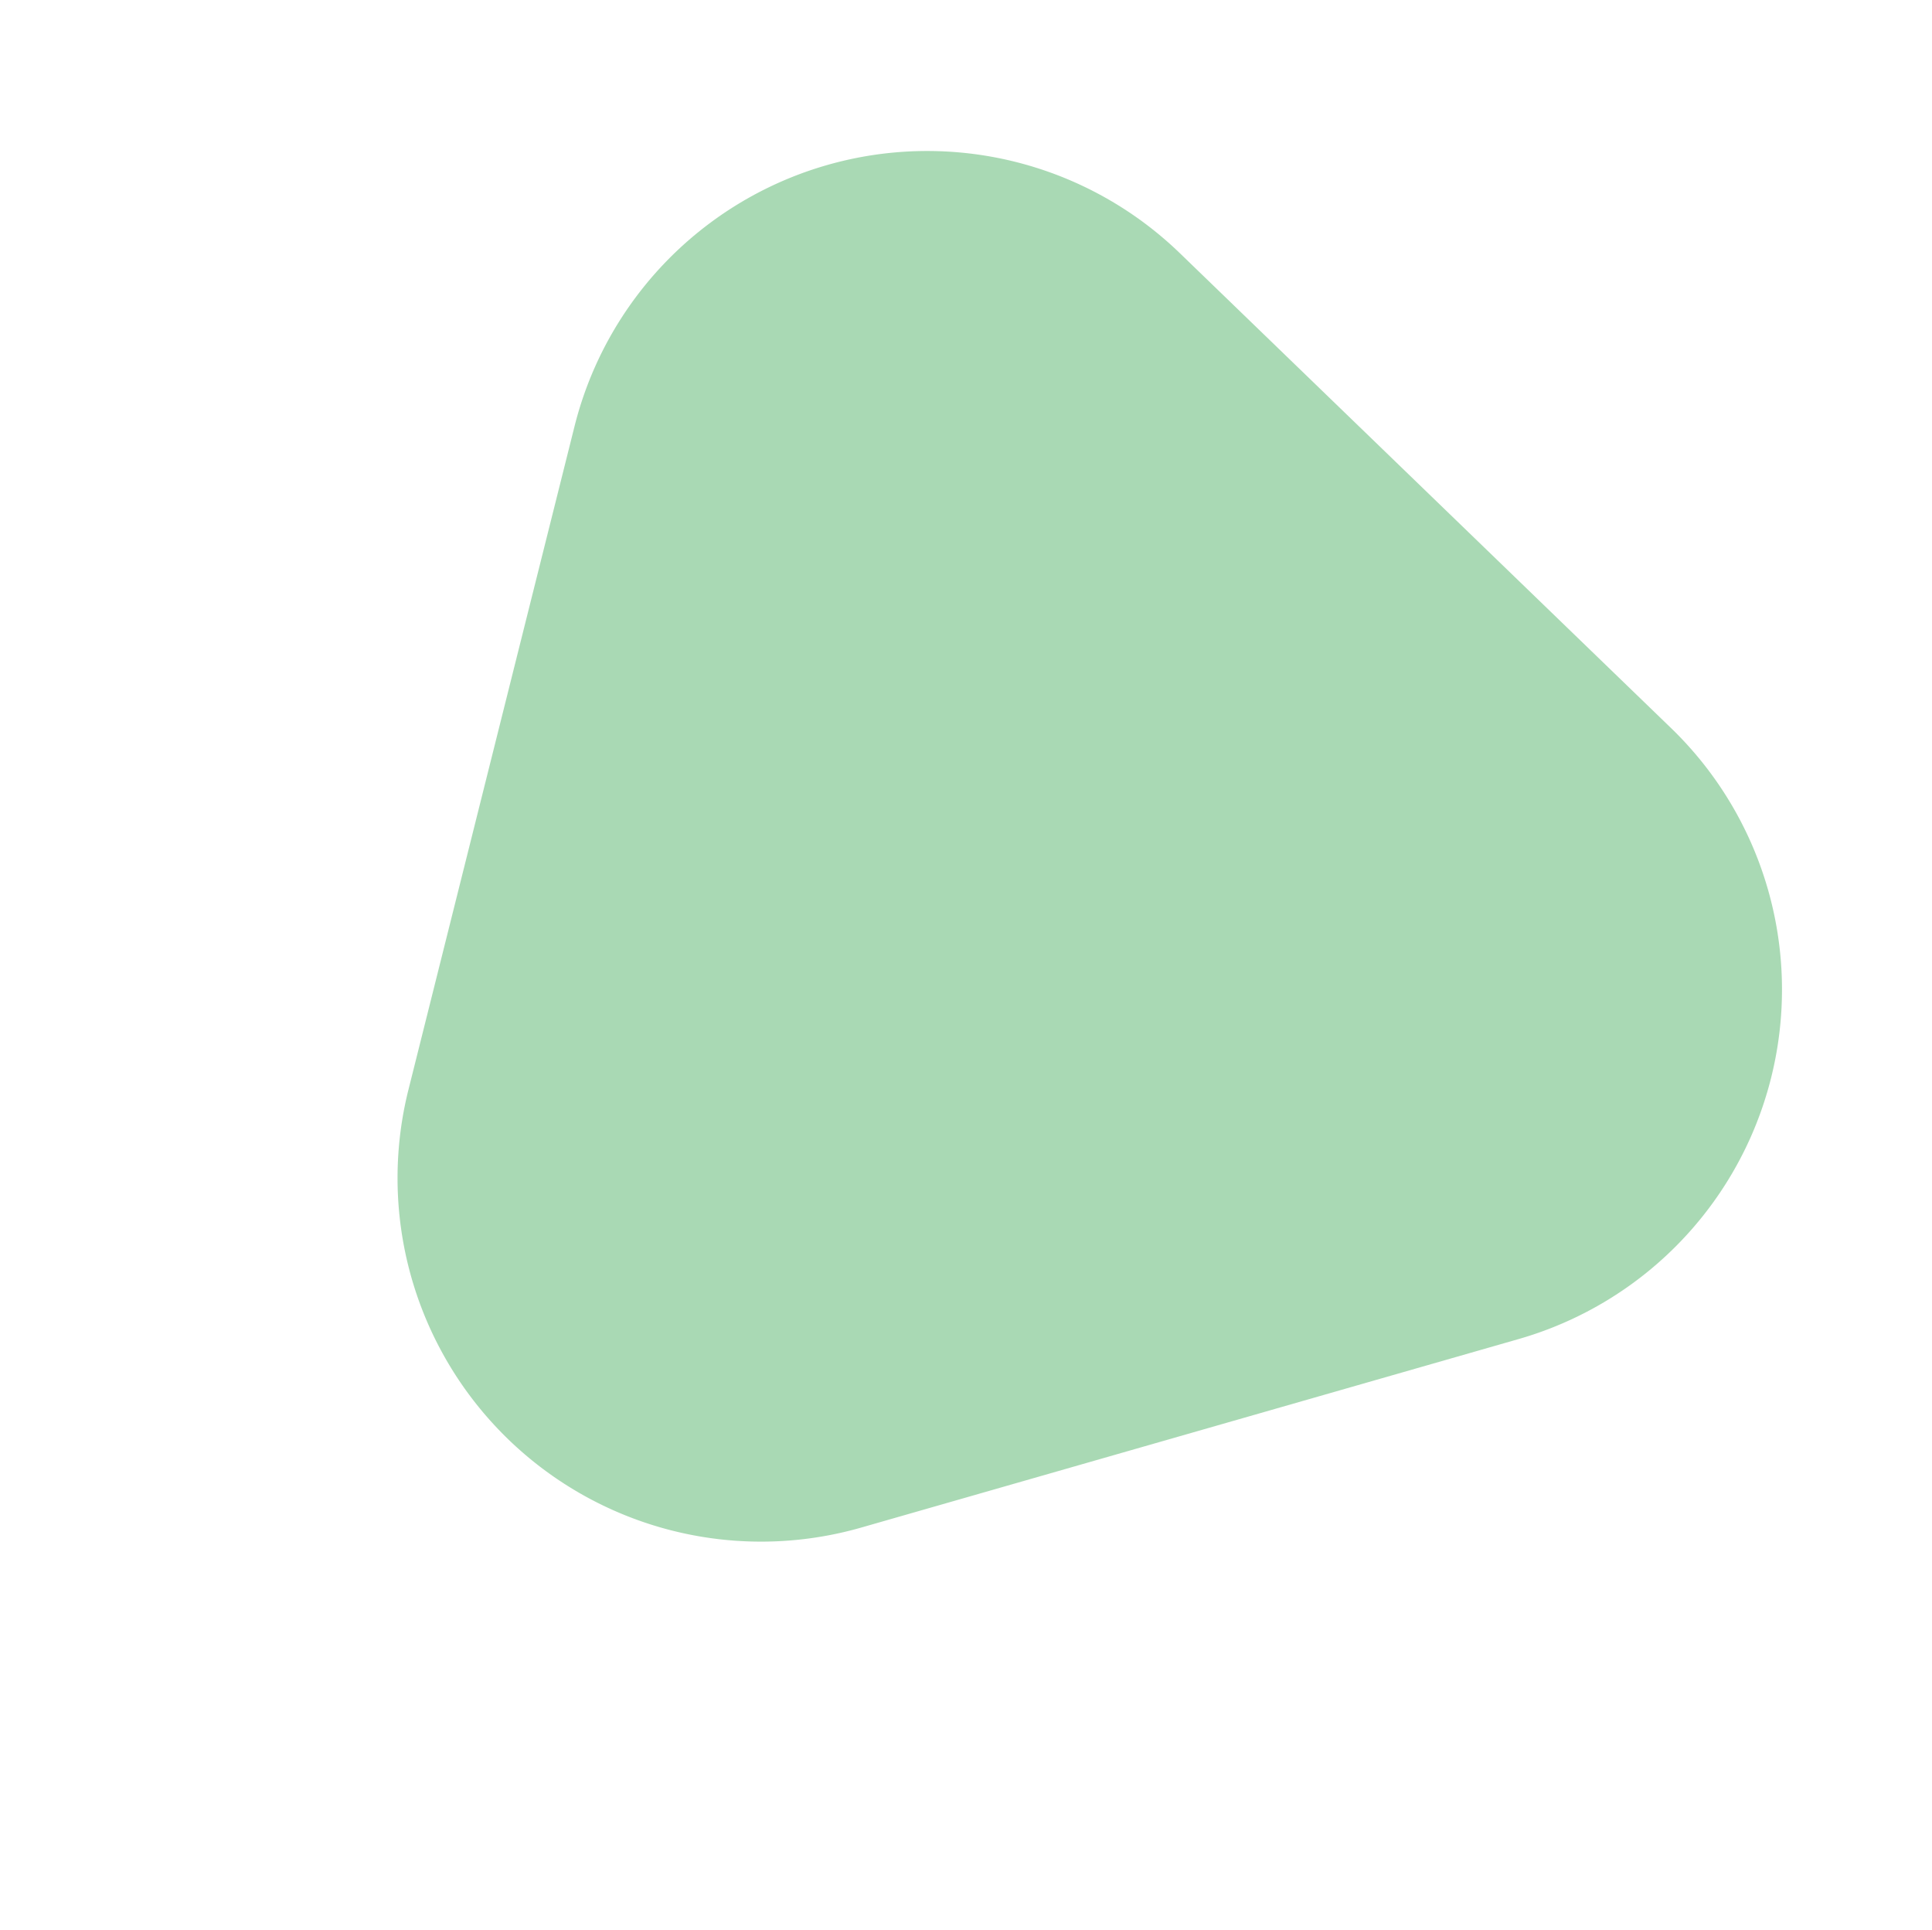
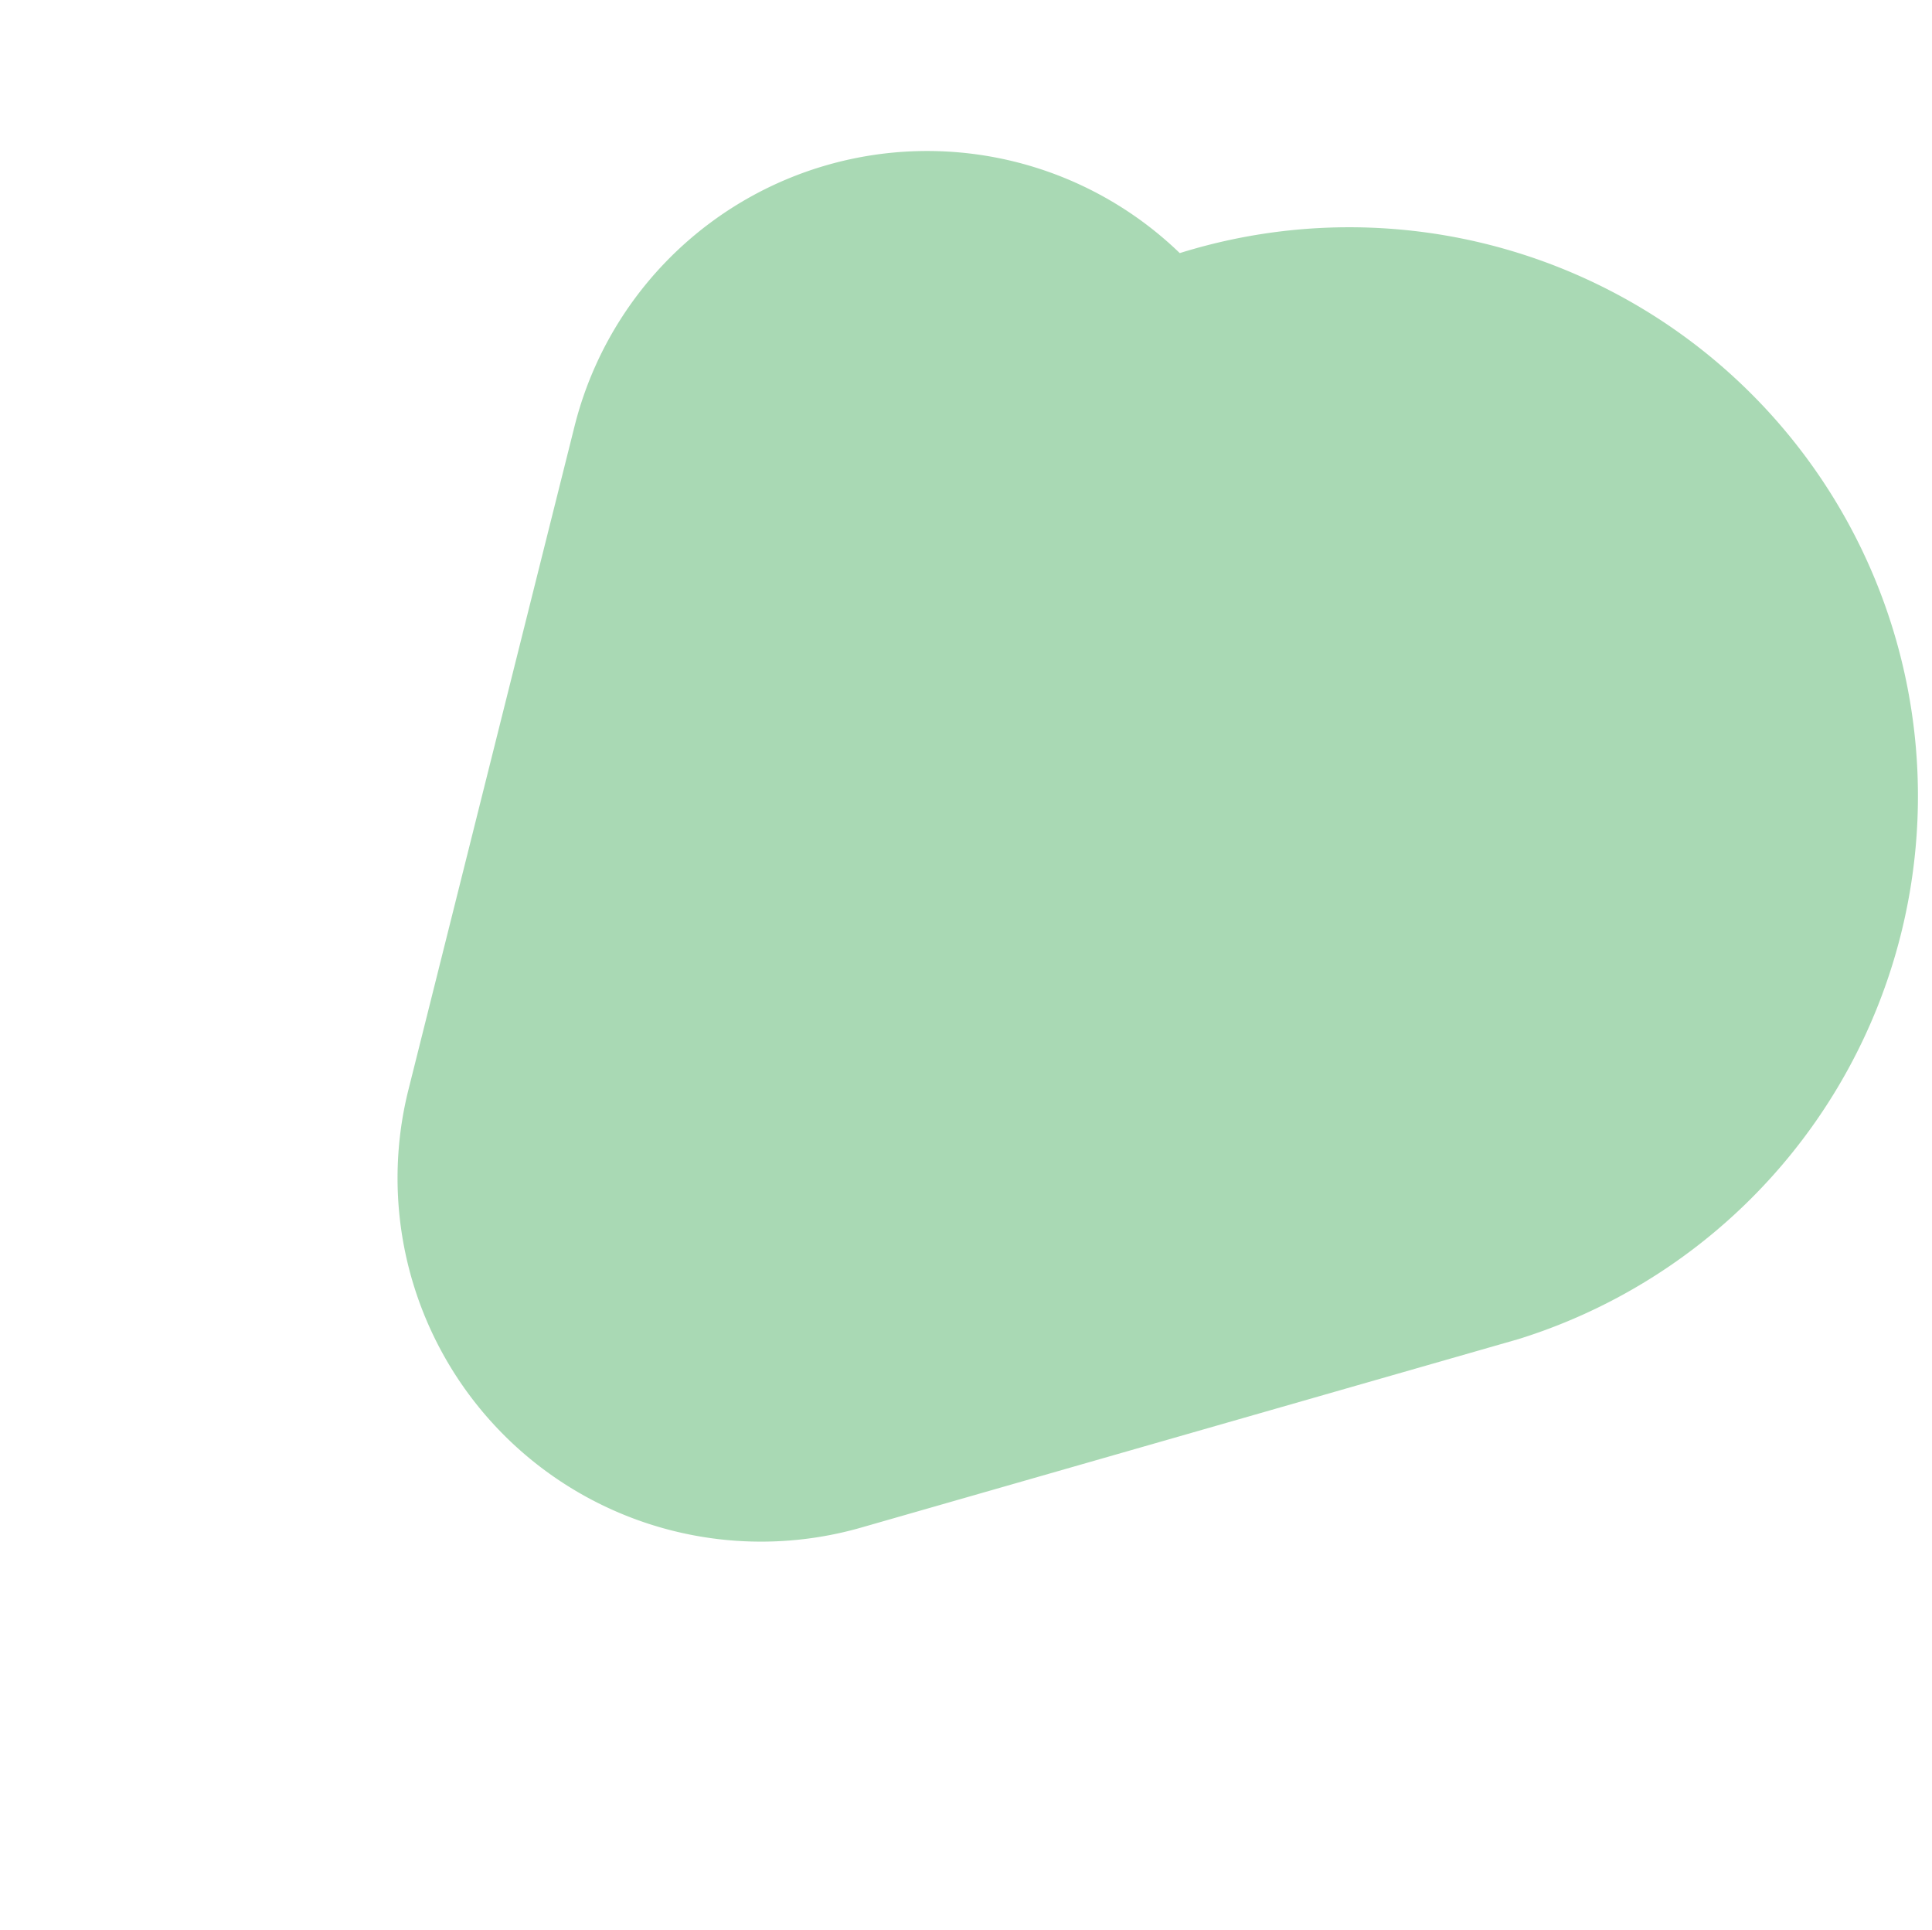
<svg xmlns="http://www.w3.org/2000/svg" width="99.117" height="99" viewBox="0 0 99.117 99">
  <defs>
    <style>
      .cls-1 {
        fill: #55B56A;
        opacity: 0.5;
      }
    </style>
  </defs>
-   <path id="Path_5532" data-name="Path 5532" class="cls-1" d="M47.776,47.4a18.65,18.65,0,0,1,32.311,0l17.53,30.4A18.65,18.65,0,0,1,81.462,105.76H46.4A18.65,18.65,0,0,1,30.246,77.794Z" transform="matrix(-0.719, -0.695, 0.695, -0.719, 45.593, 145.64)" />
+   <path id="Path_5532" data-name="Path 5532" class="cls-1" d="M47.776,47.4a18.65,18.65,0,0,1,32.311,0l17.53,30.4A18.65,18.65,0,0,1,81.462,105.76A18.65,18.65,0,0,1,30.246,77.794Z" transform="matrix(-0.719, -0.695, 0.695, -0.719, 45.593, 145.64)" />
</svg>